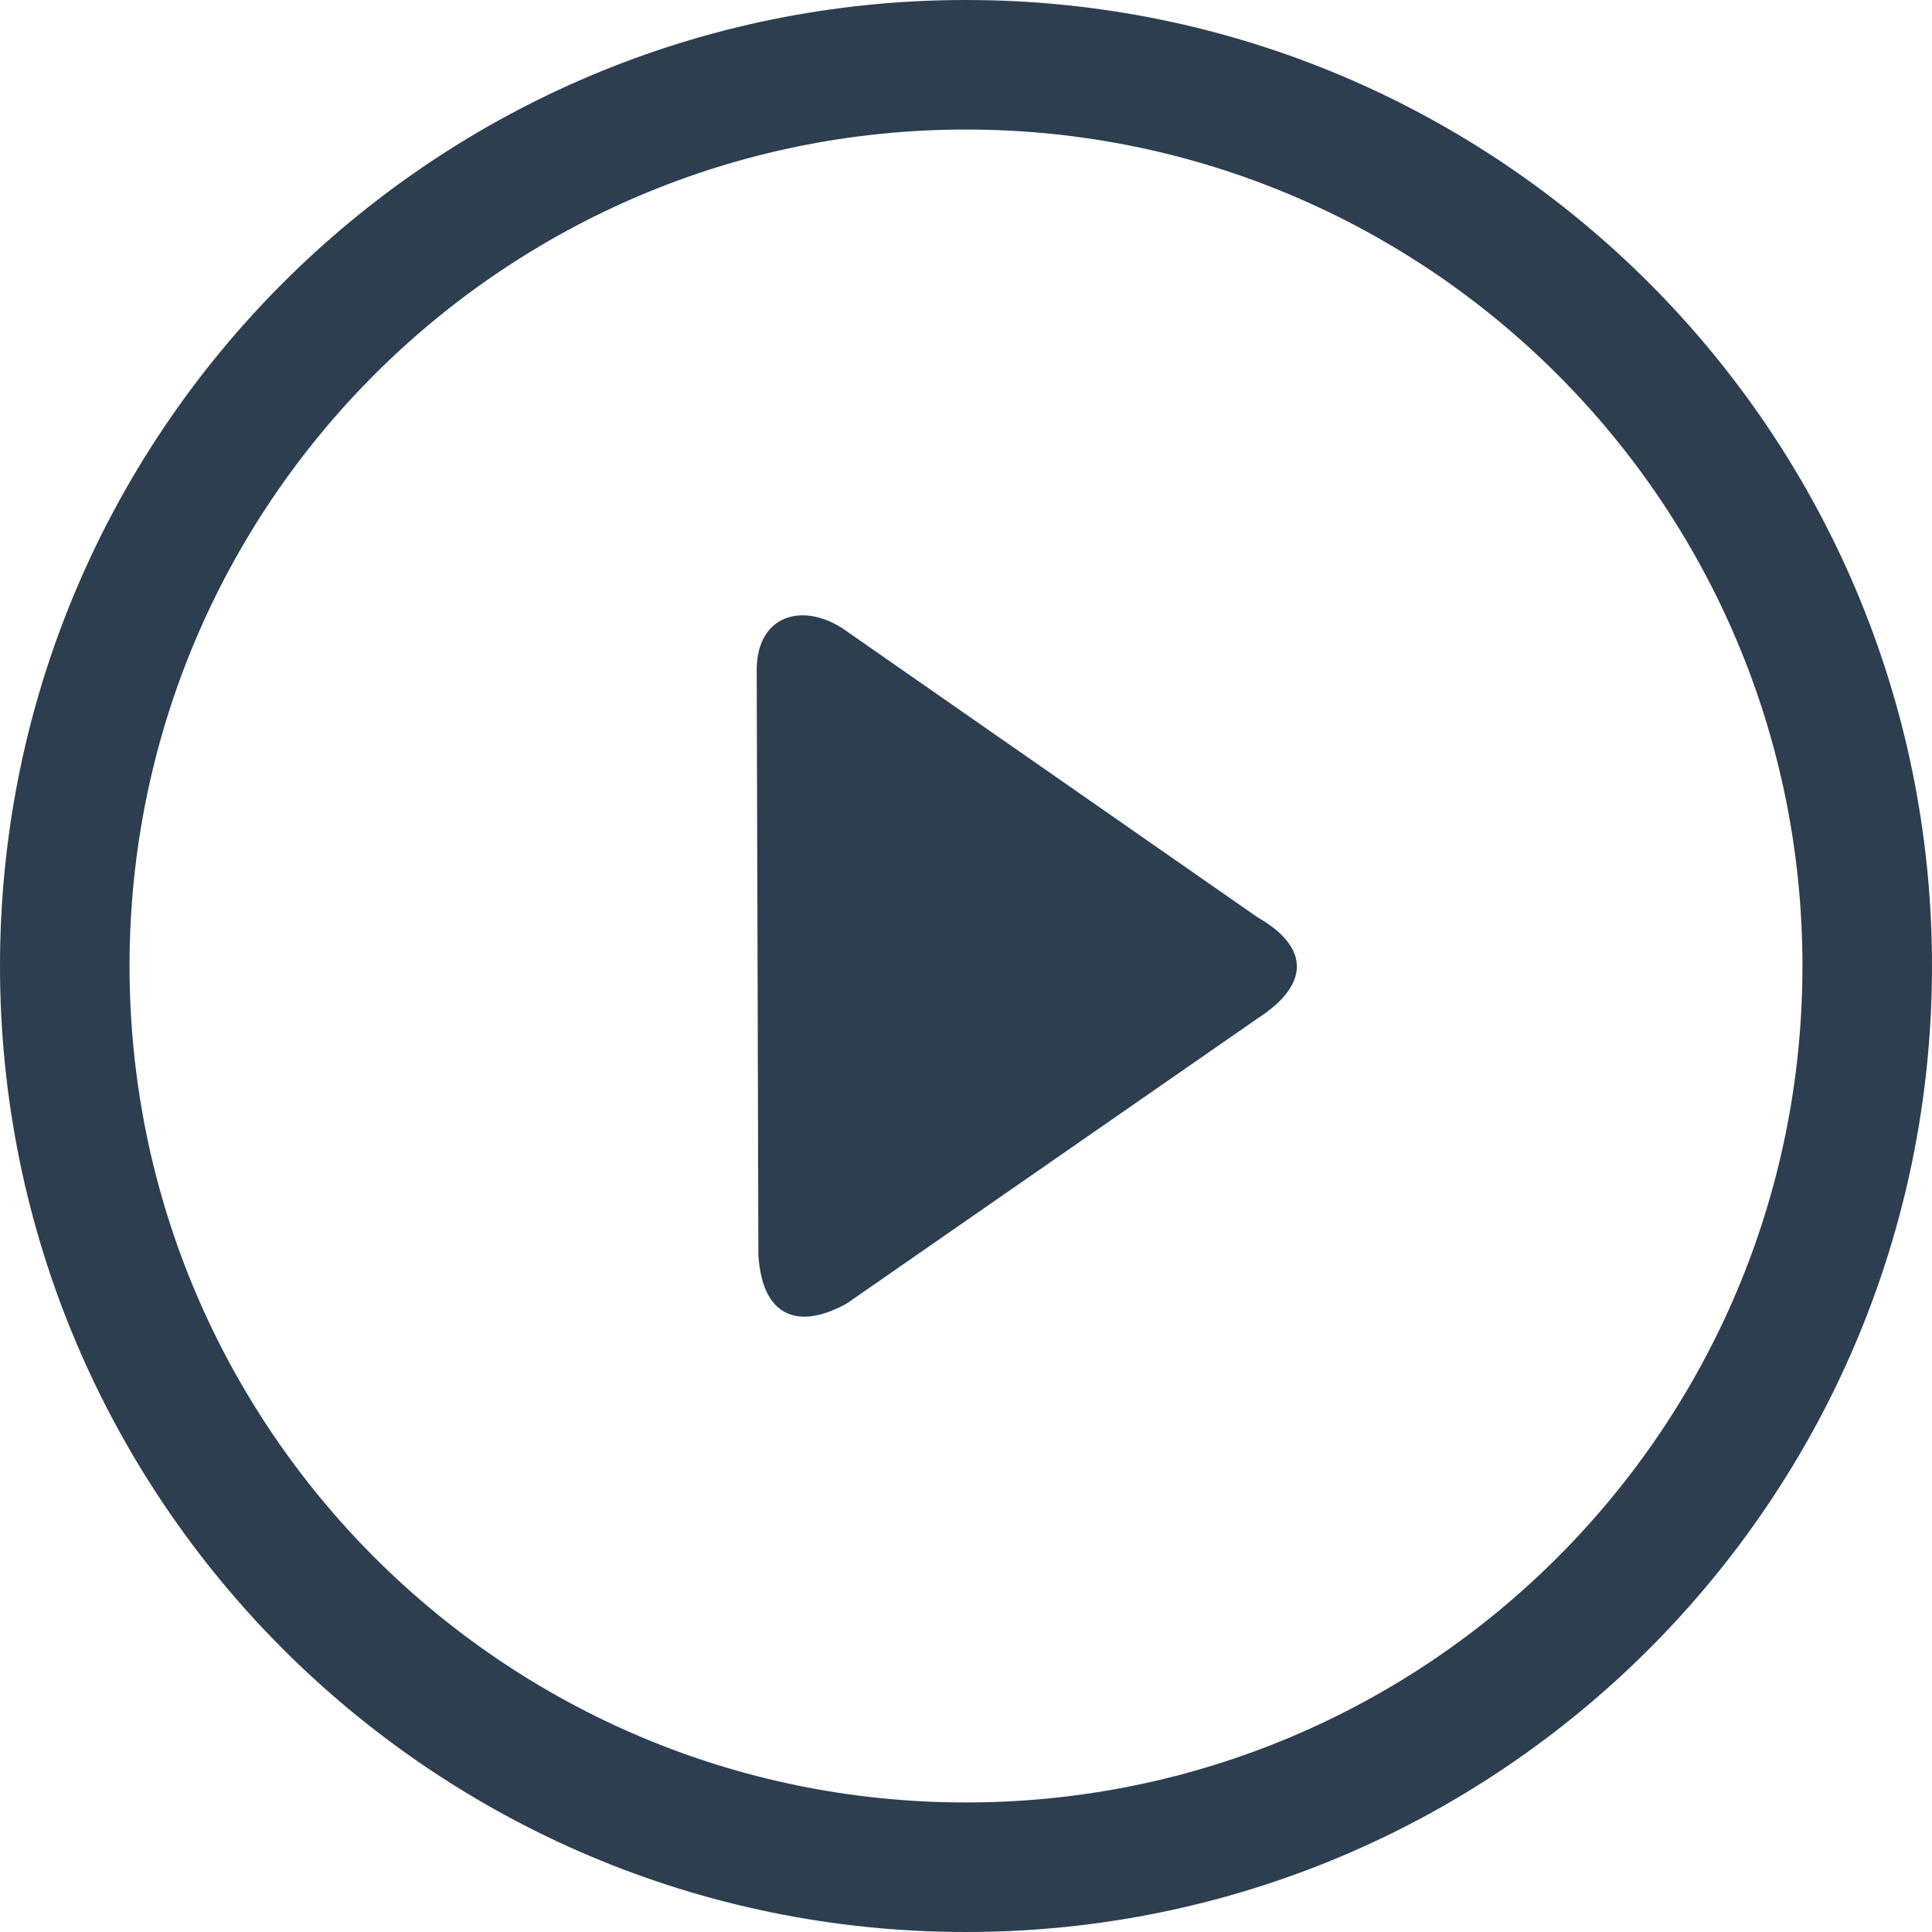
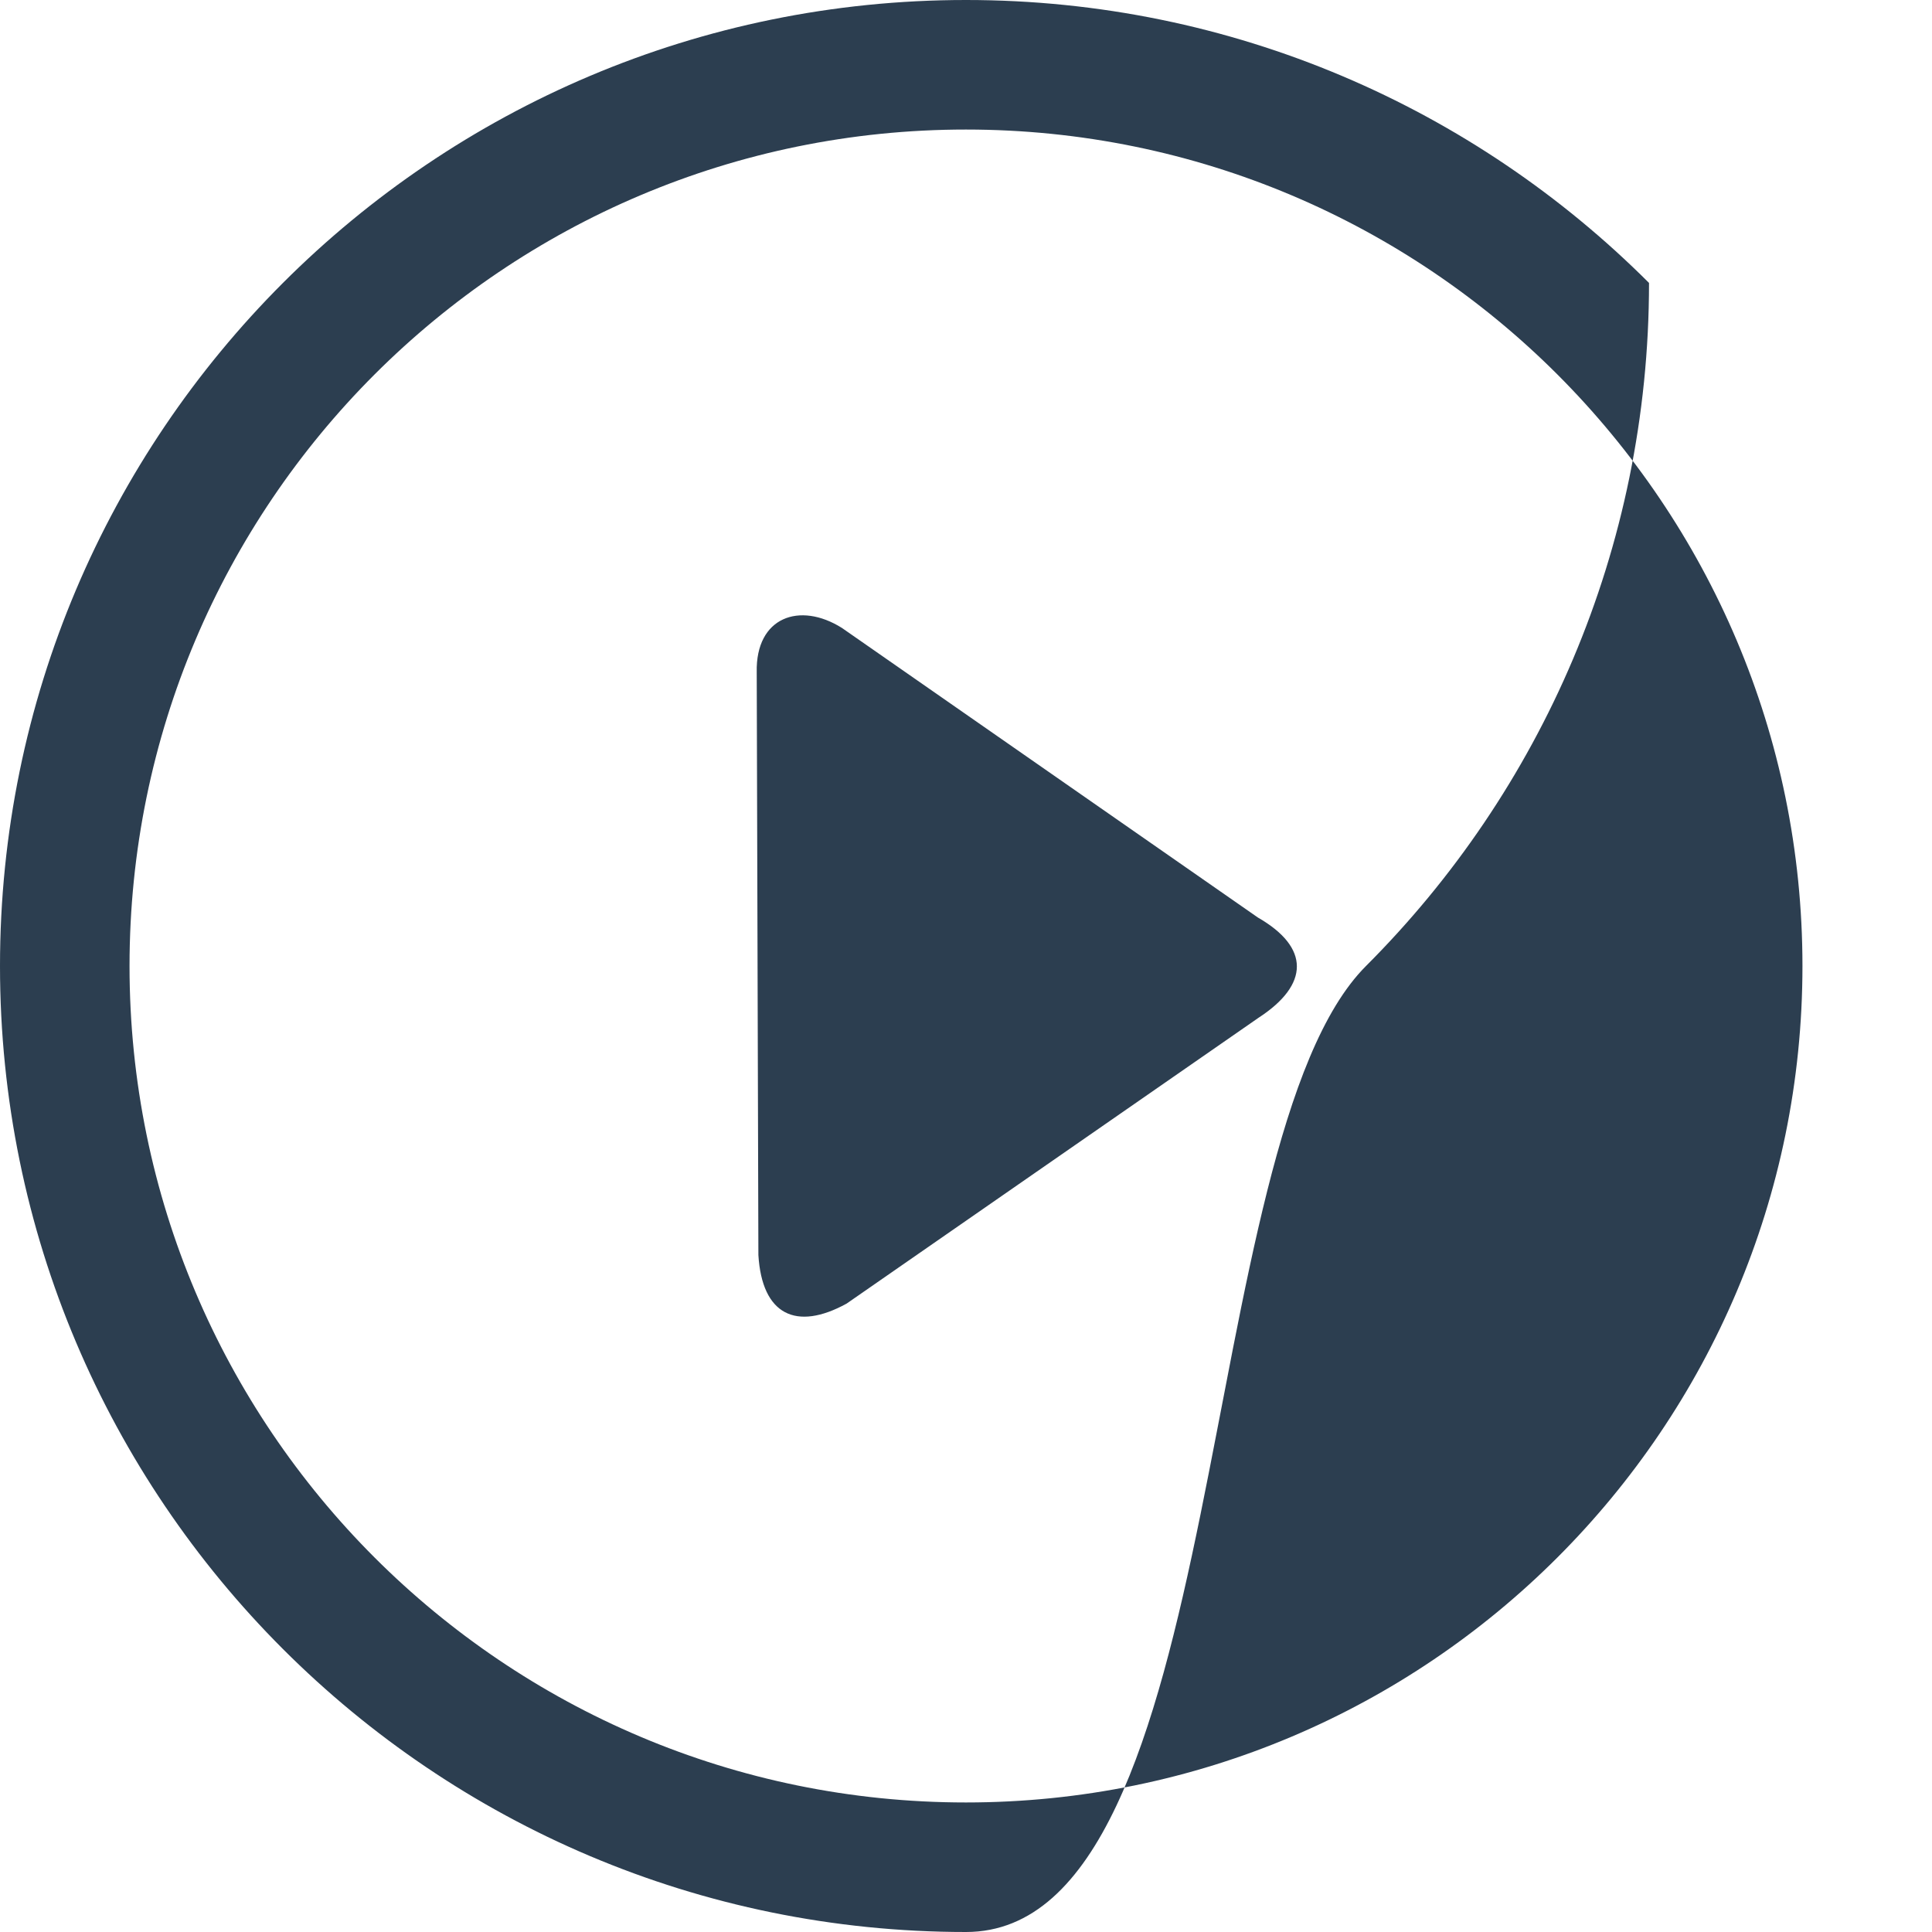
<svg xmlns="http://www.w3.org/2000/svg" width="500" height="500">
-   <path d="M249.992 0c69.023 0 131.539 27.988 176.773 73.223S500 180.969 500 250c0 69.023-28 131.531-73.234 176.766S319.016 500 249.992 500s-131.535-28-176.77-73.234S0 319.023 0 250c0-69.016 27.988-131.543 73.223-176.777S180.969 0 249.992 0zm75.586 263.484c13.426-8.672 13.375-18.328 0-26.004l-107.687-74.969c-10.93-6.875-22.352-2.832-22.051 11.445l.43 150.848c.938 15.488 9.785 19.734 22.824 12.57l106.484-73.887zm77.488-166.562c-39.16-39.156-93.301-63.398-153.074-63.398S136.094 57.766 96.922 96.922C57.766 136.094 33.523 190.227 33.523 250c0 59.785 24.242 113.906 63.398 153.066 39.172 39.168 93.293 63.41 153.066 63.41s113.918-24.242 153.078-63.41c39.168-39.16 63.41-93.281 63.41-153.066s-24.242-113.906-63.41-153.078zm0 0" fill="rgb(17.255%,24.314%,31.373%)" />
+   <path d="M249.992 0c69.023 0 131.539 27.988 176.773 73.223c0 69.023-28 131.531-73.234 176.766S319.016 500 249.992 500s-131.535-28-176.77-73.234S0 319.023 0 250c0-69.016 27.988-131.543 73.223-176.777S180.969 0 249.992 0zm75.586 263.484c13.426-8.672 13.375-18.328 0-26.004l-107.687-74.969c-10.93-6.875-22.352-2.832-22.051 11.445l.43 150.848c.938 15.488 9.785 19.734 22.824 12.57l106.484-73.887zm77.488-166.562c-39.16-39.156-93.301-63.398-153.074-63.398S136.094 57.766 96.922 96.922C57.766 136.094 33.523 190.227 33.523 250c0 59.785 24.242 113.906 63.398 153.066 39.172 39.168 93.293 63.41 153.066 63.41s113.918-24.242 153.078-63.41c39.168-39.16 63.41-93.281 63.41-153.066s-24.242-113.906-63.41-153.078zm0 0" fill="rgb(17.255%,24.314%,31.373%)" />
</svg>